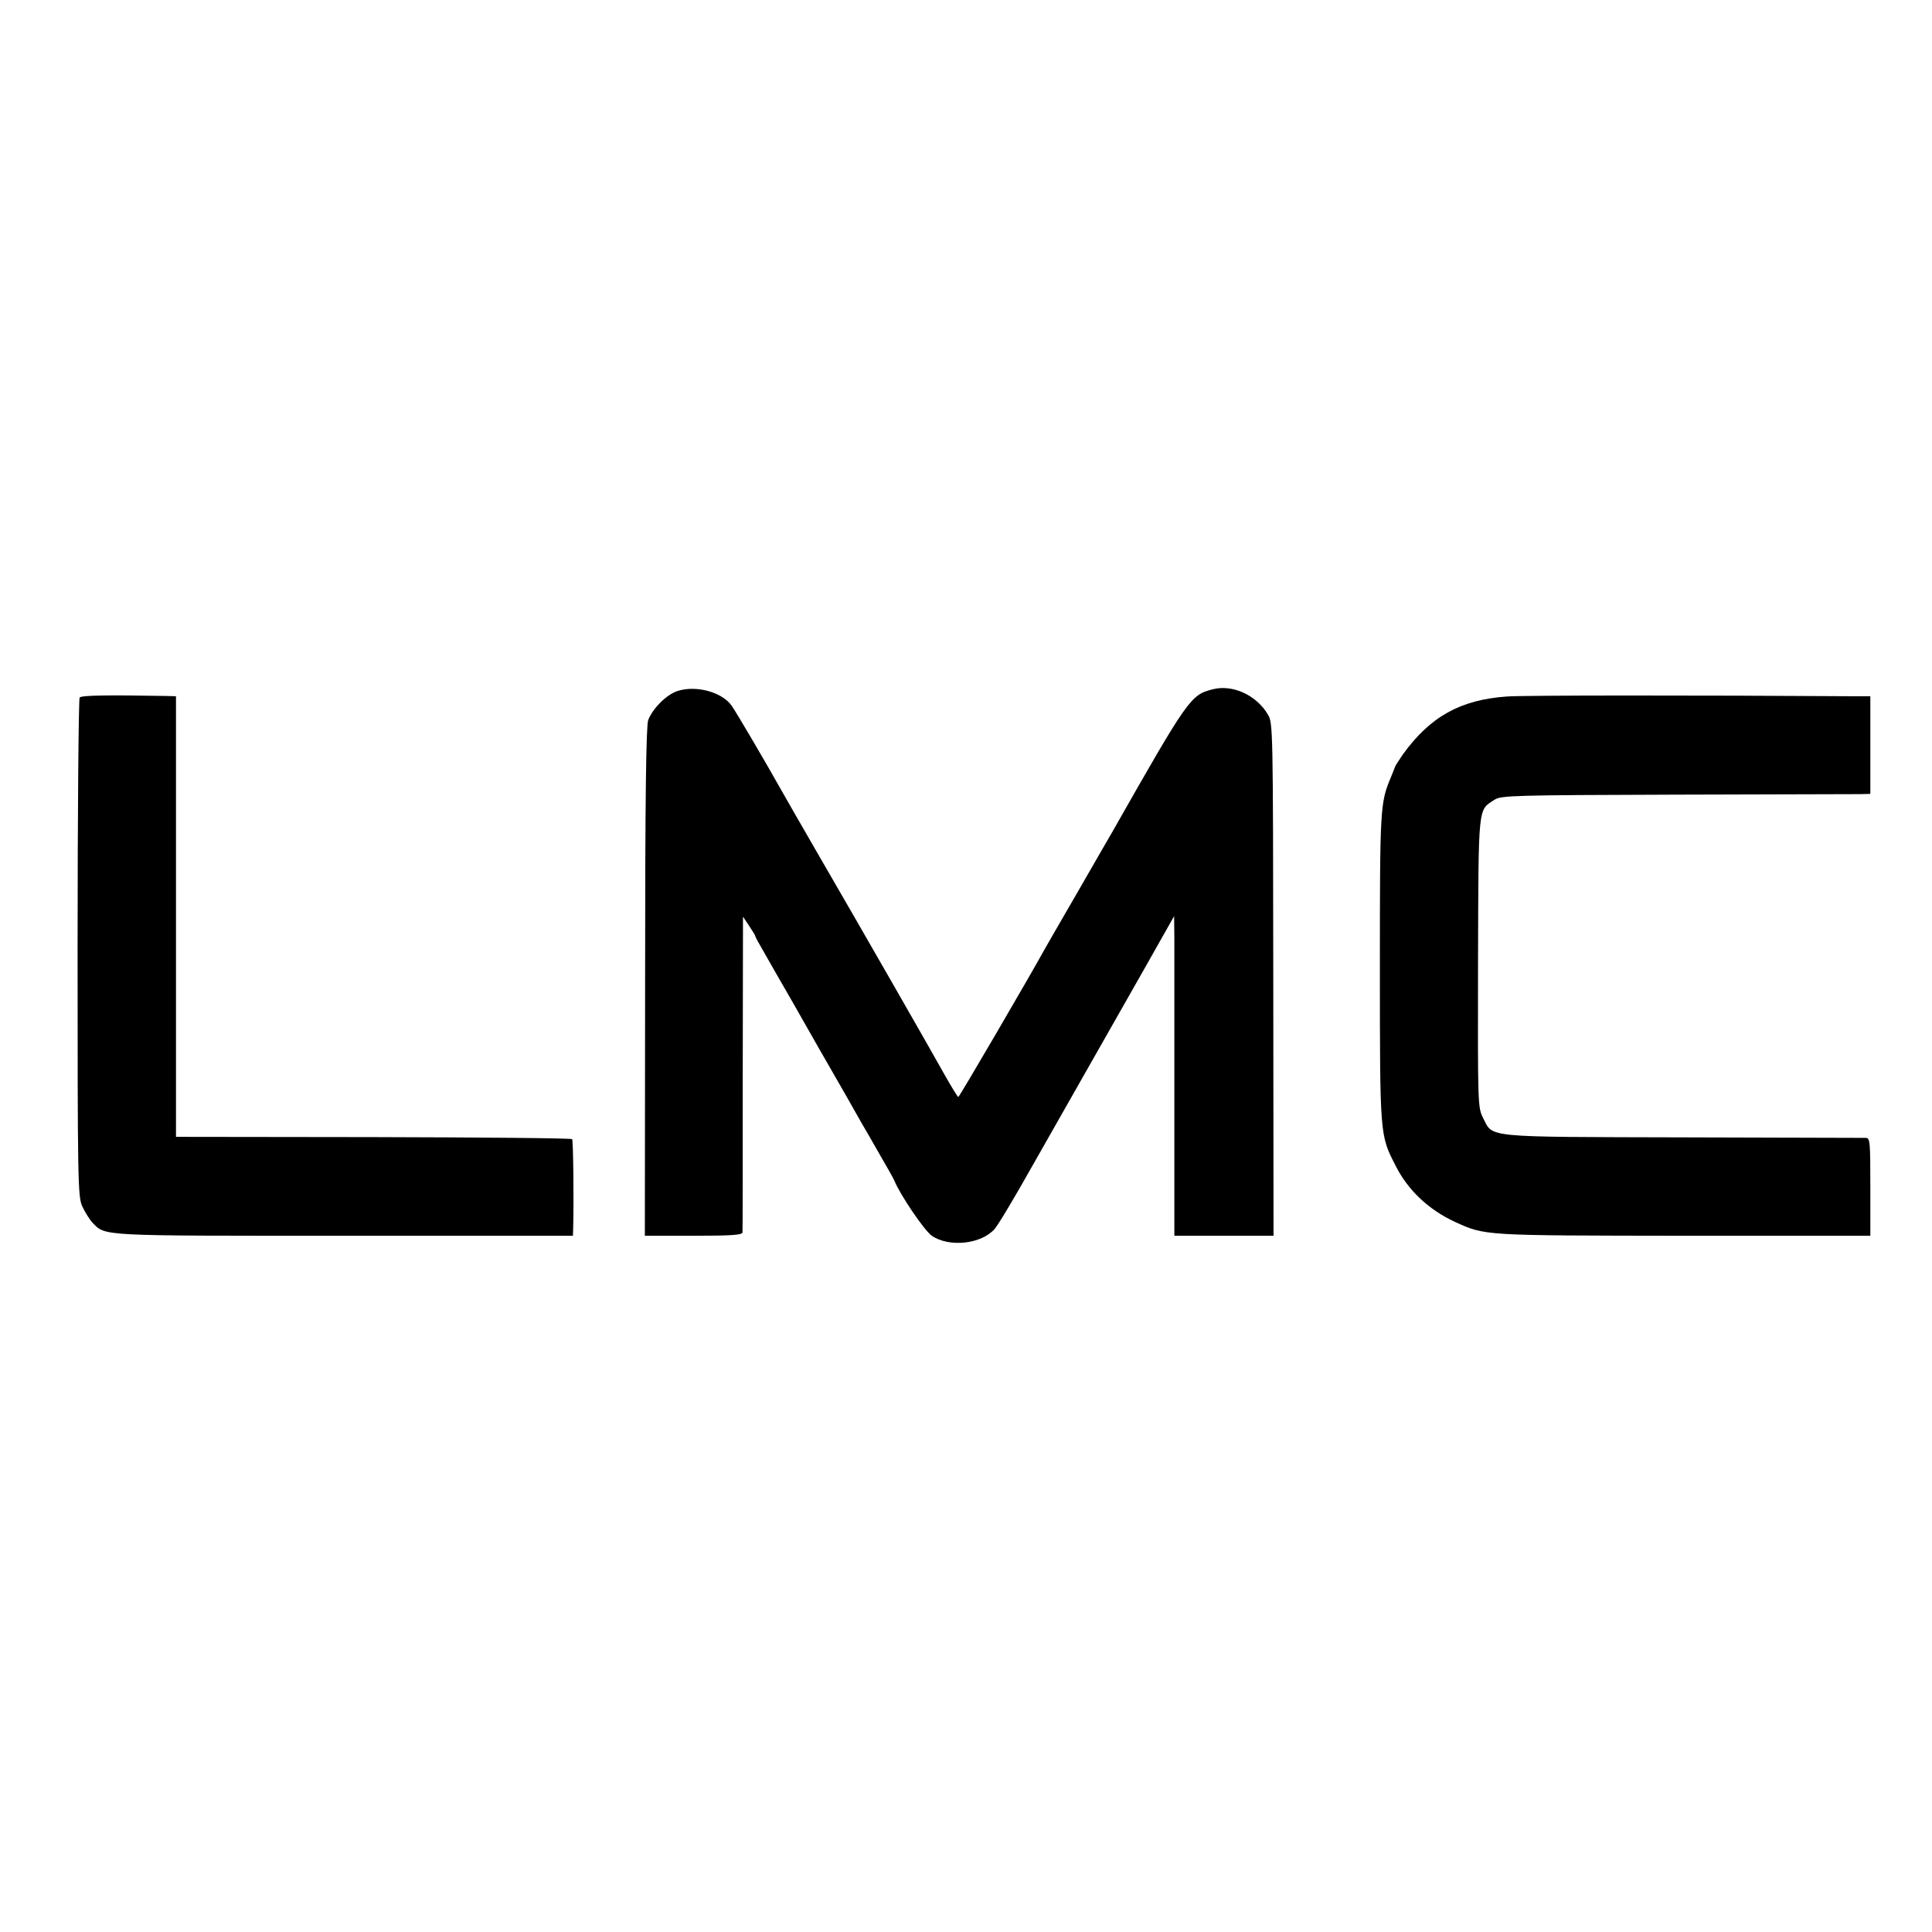
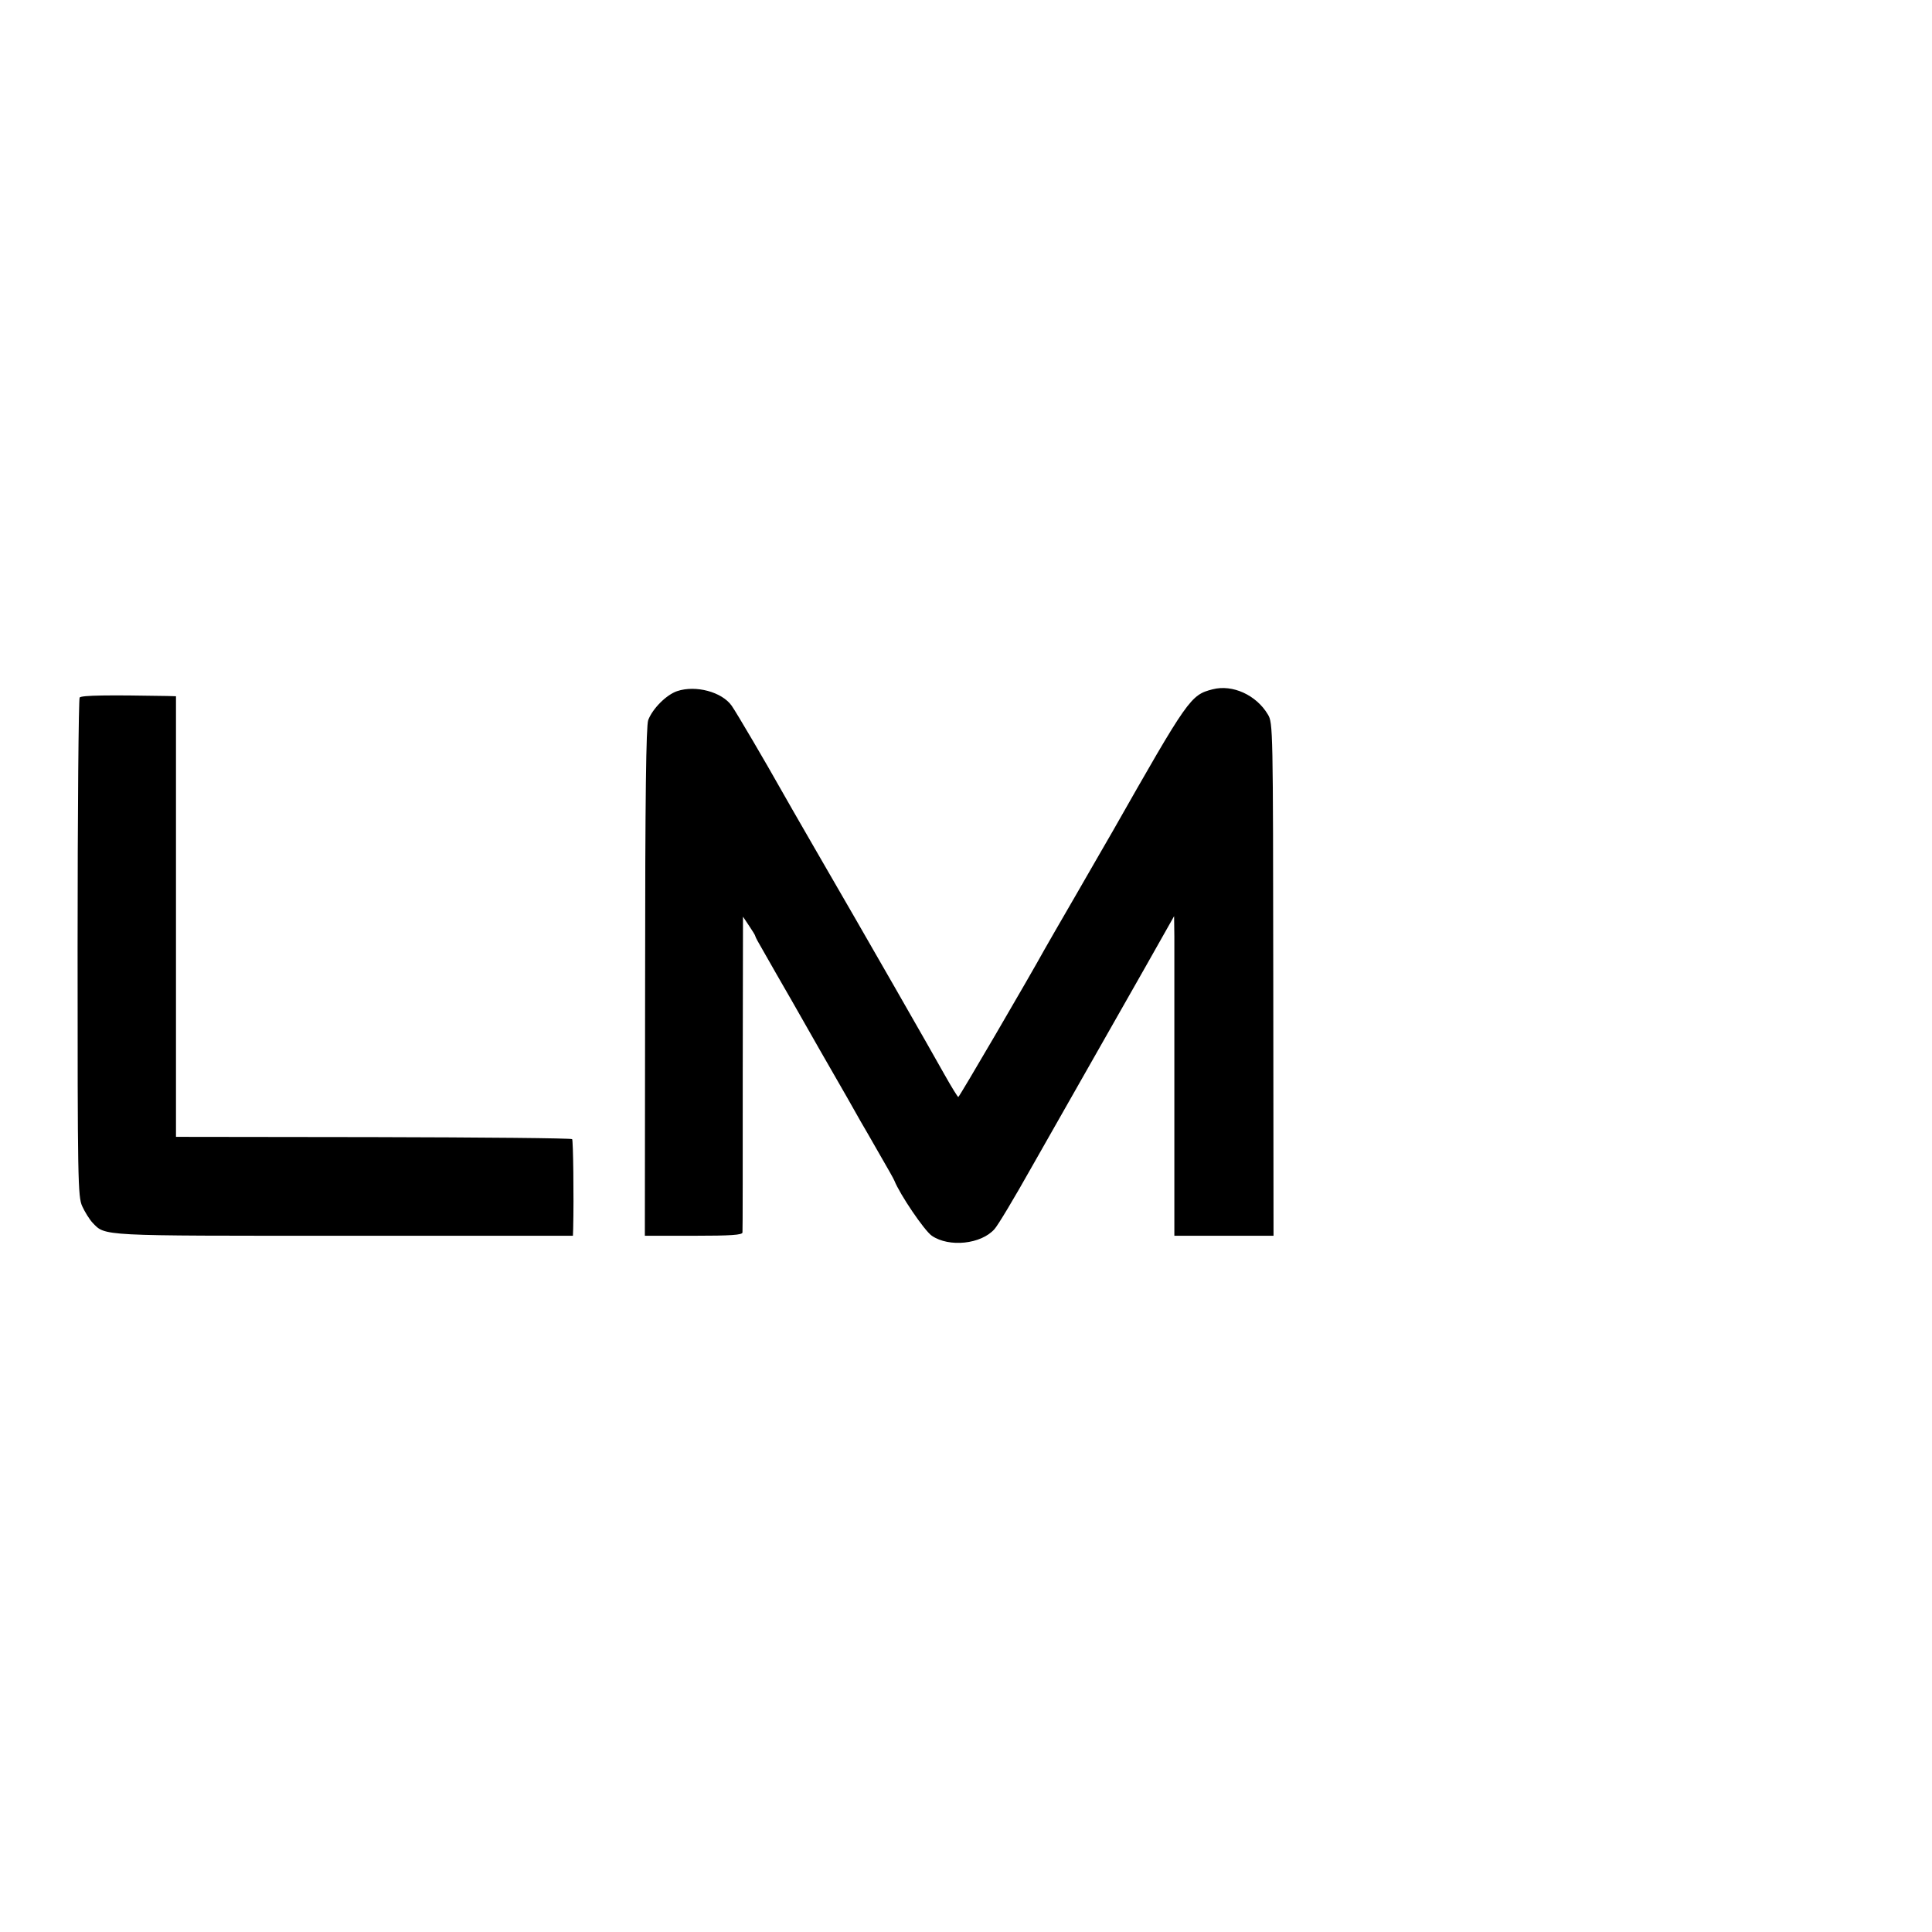
<svg xmlns="http://www.w3.org/2000/svg" version="1.0" width="752pt" height="752pt" viewBox="0 0 752 752" preserveAspectRatio="xMidYMid meet">
  <g transform="translate(0,752) scale(0.1,-0.1)" fill="#000000" stroke="none">
    <path d="M4720 4837 c-86 -22 -95 -35 -391 -556 -15 -25 -77 -134 -139 -241 -62 -107 -118 -204 -124 -215 -60 -109 -332 -575 -336 -575 -3 1 -27 40 -54 88 -49 88 -307 539 -506 882 -59 102 -118 205 -132 230 -52 93 -171 296 -190 323 -38 54 -140 81 -212 57 -42 -14 -96 -68 -113 -113 -8 -24 -12 -290 -12 -1019 l-1 -988 190 0 c145 0 190 3 190 13 1 6 1 286 1 620 l1 609 24 -36 c13 -19 24 -37 24 -40 0 -3 13 -27 29 -54 15 -26 39 -68 53 -93 14 -24 90 -156 168 -294 79 -137 151 -263 160 -280 10 -16 42 -73 72 -125 30 -52 57 -99 59 -105 22 -55 117 -195 146 -215 67 -46 192 -33 244 26 14 16 72 112 149 249 17 30 230 405 437 769 l113 200 1 -80 c0 -43 0 -323 0 -621 l0 -543 193 0 193 0 -1 998 c-1 978 -1 998 -21 1031 -45 76 -138 118 -215 98z" />
    <path d="M310 4805 c-4 -5 -8 -444 -8 -975 0 -903 1 -968 18 -1005 10 -22 28 -51 40 -64 51 -53 22 -51 980 -51 l890 0 1 28 c3 122 0 344 -4 348 -3 4 -351 7 -774 8 l-768 1 0 858 0 857 -35 1 c-226 4 -333 3 -340 -6z" />
-     <path d="M5865 4809 c-181 -13 -298 -78 -405 -226 -16 -24 -30 -45 -30 -48 -1 -2 -8 -21 -16 -40 -42 -100 -43 -117 -43 -740 0 -655 0 -653 60 -770 48 -97 129 -173 232 -221 119 -54 106 -53 890 -54 l727 0 0 190 c0 174 -1 190 -17 191 -10 0 -331 1 -713 2 -779 2 -738 -2 -777 75 -21 42 -21 47 -20 605 2 620 -1 592 64 634 25 17 76 18 708 20 374 1 697 2 718 2 l37 1 0 190 0 190 -62 0 c-605 4 -1291 4 -1353 -1z" />
  </g>
</svg>